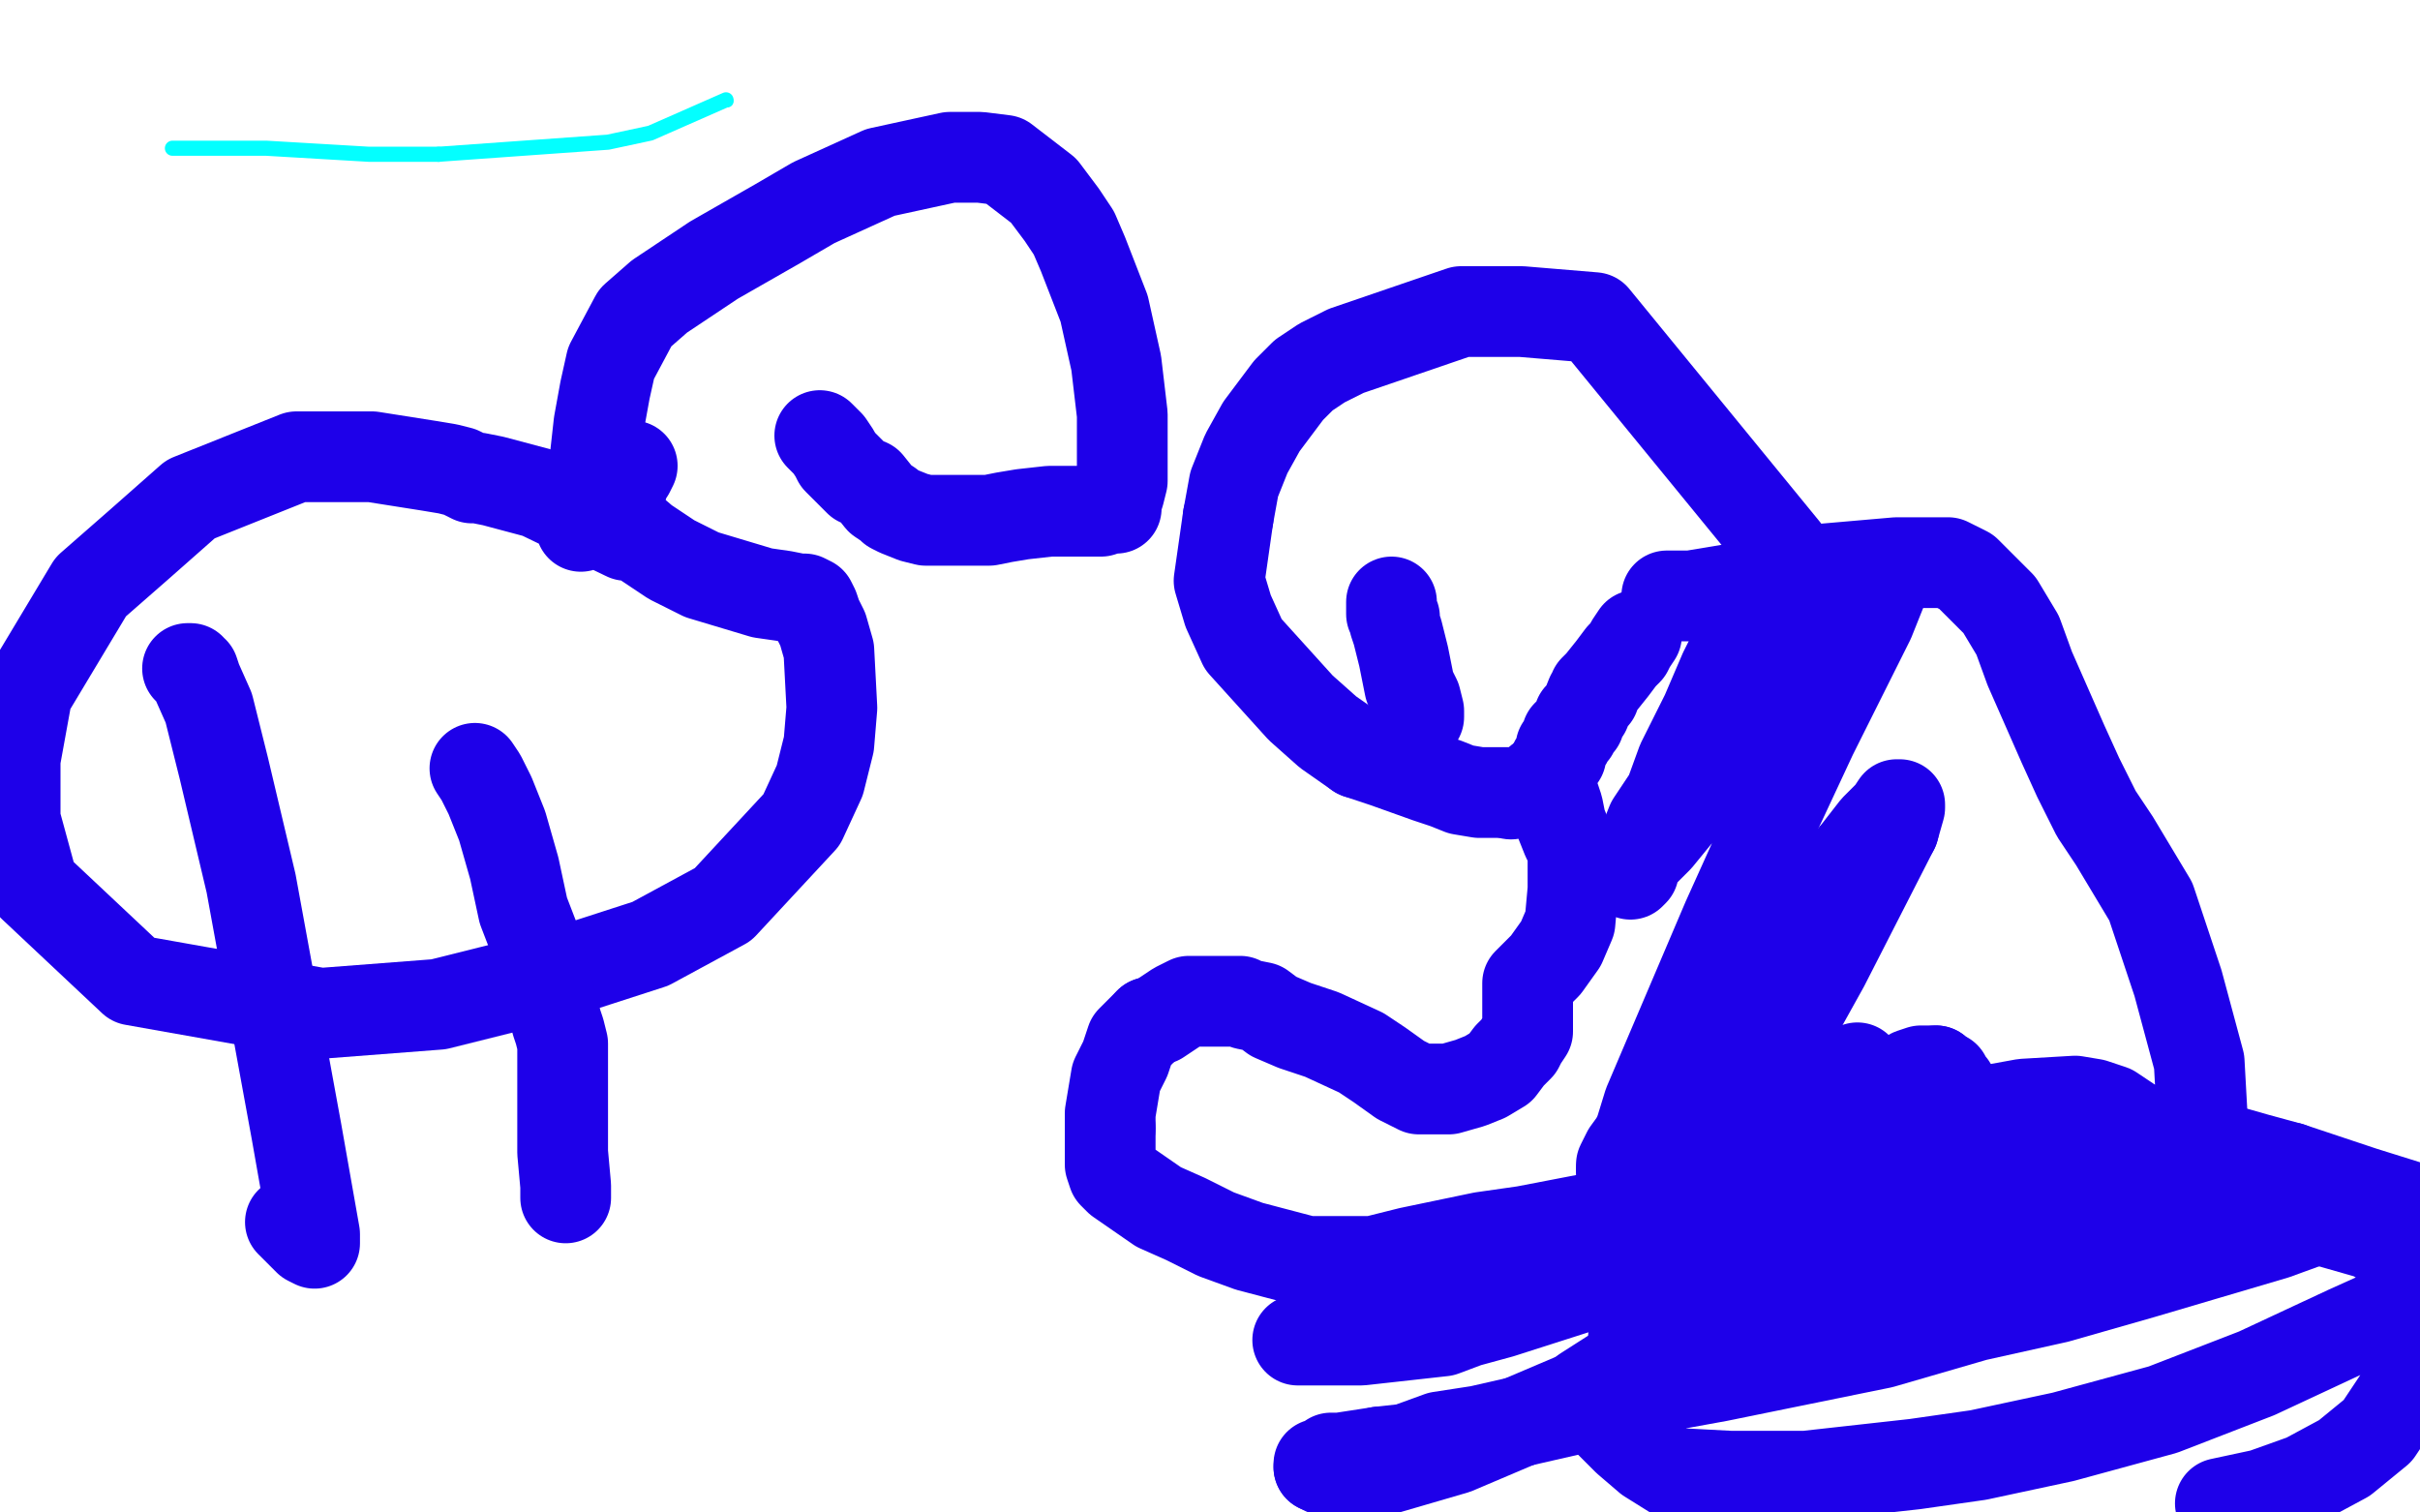
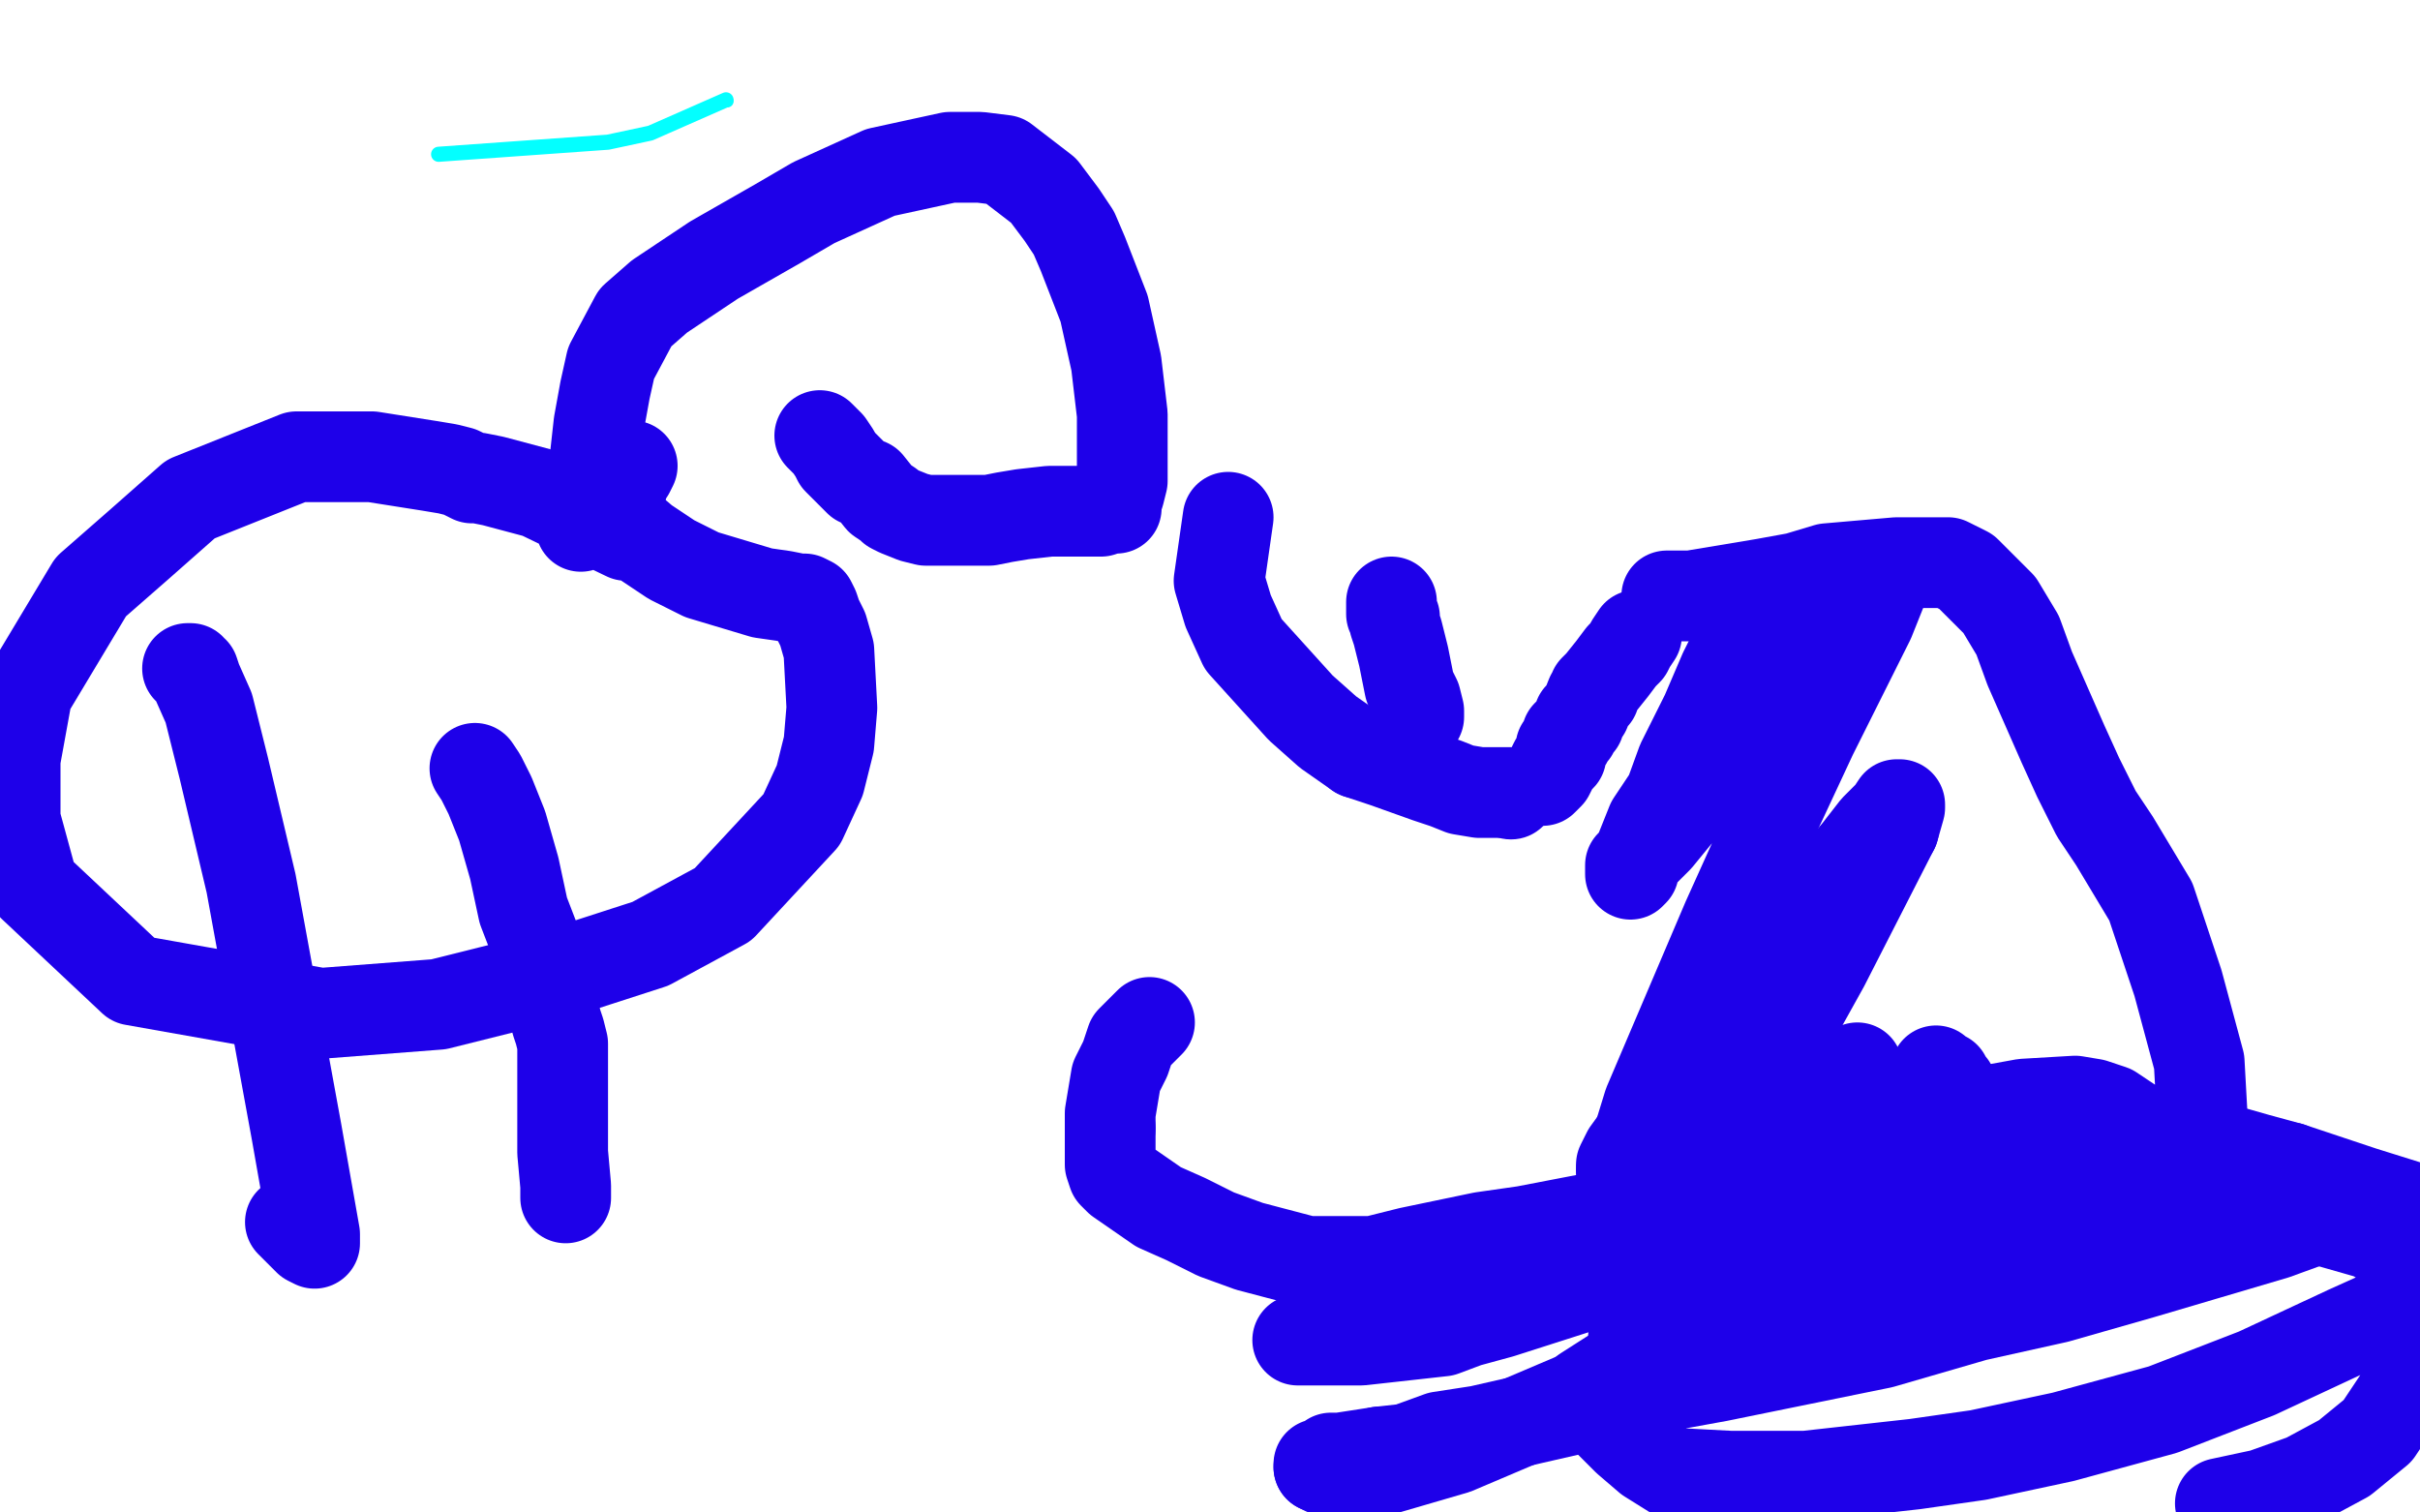
<svg xmlns="http://www.w3.org/2000/svg" width="800" height="500" version="1.1" style="stroke-antialiasing: false">
  <desc>This SVG has been created on https://colorillo.com/</desc>
  <rect x="0" y="0" width="800" height="500" style="fill: rgb(255,255,255); stroke-width:0" />
-   <polyline points="604,212 603,208 603,208 599,202 599,202 590,182 590,182 527,105 503,103 483,103 445,116 437,120 431,124 426,129 417,141 412,150 408,160 406,171" style="fill: none; stroke: #1e00e9; stroke-width: 30; stroke-linejoin: round; stroke-linecap: round; stroke-antialiasing: false; stroke-antialias: 0; opacity: 1.0" />
  <polyline points="449,249 458,252 472,257 478,259 483,261 489,262 490,262 492,262 494,262 495,262 497,262 498,262 499,262" style="fill: none; stroke: #1e00e9; stroke-width: 30; stroke-linejoin: round; stroke-linecap: round; stroke-antialiasing: false; stroke-antialias: 0; opacity: 1.0" />
  <polyline points="406,171 403,192 406,202 411,213 430,234 439,242 449,249" style="fill: none; stroke: #1e00e9; stroke-width: 30; stroke-linejoin: round; stroke-linecap: round; stroke-antialiasing: false; stroke-antialias: 0; opacity: 1.0" />
  <circle cx="499.5" cy="262.5" r="15" style="fill: #1e00e9; stroke-antialiasing: false; stroke-antialias: 0; opacity: 1.0" />
  <polyline points="460,199 460,201 460,201 460,202 460,202 460,203 460,203 461,204 461,204 461,206 461,206 462,209 462,209 464,217 464,217 466,227 468,231 469,235 469,236 469,237" style="fill: none; stroke: #1e00e9; stroke-width: 30; stroke-linejoin: round; stroke-linecap: round; stroke-antialiasing: false; stroke-antialias: 0; opacity: 1.0" />
  <polyline points="541,210 539,213 539,213 538,215 538,215 536,217 536,217 533,221 533,221 529,226 529,226 527,228 527,228 527,230 527,230 526,230 526,230 524,235 522,237 522,239 521,240 520,241 520,242 519,242 518,243 518,245 516,247 516,250 514,252 513,254 512,256 511,257 510,258" style="fill: none; stroke: #1e00e9; stroke-width: 30; stroke-linejoin: round; stroke-linecap: round; stroke-antialiasing: false; stroke-antialias: 0; opacity: 1.0" />
-   <polyline points="509,258 510,258 510,258 510,259 510,259 511,259 511,259 512,261 512,261 513,262 514,264 515,267 516,272 518,277 520,281 520,286 520,290 520,294 519,305 516,312 511,319 505,325 505,327 505,329 505,332 505,335 505,338 505,339 505,341 503,344 502,346 499,349 496,353 491,356 486,358 479,360 477,360 475,360 469,360 463,357 456,352 450,348 437,342 428,339 421,336 417,333 412,332 410,331 408,331 400,331 396,331 393,331 389,333 383,337 380,338" style="fill: none; stroke: #1e00e9; stroke-width: 30; stroke-linejoin: round; stroke-linecap: round; stroke-antialiasing: false; stroke-antialias: 0; opacity: 1.0" />
  <polyline points="367,373 367,377 367,385 368,388 370,390 383,399 392,403 402,408 413,412 432,417 443,417 454,417 466,414 490,409 504,407 530,402 546,400 563,395 585,389 627,376 644,371" style="fill: none; stroke: #1e00e9; stroke-width: 30; stroke-linejoin: round; stroke-linecap: round; stroke-antialiasing: false; stroke-antialias: 0; opacity: 1.0" />
  <polyline points="380,338 379,339 377,341 374,344 372,350 369,356 367,368 367,373" style="fill: none; stroke: #1e00e9; stroke-width: 30; stroke-linejoin: round; stroke-linecap: round; stroke-antialiasing: false; stroke-antialias: 0; opacity: 1.0" />
  <polyline points="644,371 658,367 669,365 686,364 692,365 698,367 710,375 719,379 722,380 727,380 728,369 727,351 720,325 711,298 699,278 693,269 687,257 682,246 671,221 667,210 661,200 650,189 644,186 637,186 627,186 604,188 594,191 583,193 565,196 559,197 555,197 553,197 551,197 552,197 553,197" style="fill: none; stroke: #1e00e9; stroke-width: 30; stroke-linejoin: round; stroke-linecap: round; stroke-antialiasing: false; stroke-antialias: 0; opacity: 1.0" />
  <polyline points="579,195 579,196 579,196 579,197 579,197 579,199 579,199 579,201 579,201 578,204 578,204 575,212 575,212 570,222 570,222 564,236 556,252 552,263 546,272 540,287 540,288 539,289 539,288 539,286 542,283 548,277 557,266 571,249 587,228 601,211 611,200 617,194 622,192 622,193 622,195 618,205 599,243 585,273 571,304 545,365 541,378 538,384 537,386 536,387" style="fill: none; stroke: #1e00e9; stroke-width: 30; stroke-linejoin: round; stroke-linecap: round; stroke-antialiasing: false; stroke-antialias: 0; opacity: 1.0" />
  <polyline points="626,274 603,319 583,355 553,414 545,432 540,442 566,408 603,368 609,362" style="fill: none; stroke: #1e00e9; stroke-width: 30; stroke-linejoin: round; stroke-linecap: round; stroke-antialiasing: false; stroke-antialias: 0; opacity: 1.0" />
  <polyline points="613,283 620,274 625,269 627,266 628,266 628,267 626,274" style="fill: none; stroke: #1e00e9; stroke-width: 30; stroke-linejoin: round; stroke-linecap: round; stroke-antialiasing: false; stroke-antialias: 0; opacity: 1.0" />
  <polyline points="609,362 613,355 614,353 612,359 610,367" style="fill: none; stroke: #1e00e9; stroke-width: 30; stroke-linejoin: round; stroke-linecap: round; stroke-antialiasing: false; stroke-antialias: 0; opacity: 1.0" />
  <polyline points="536,387 536,385 538,381 546,370 558,353 575,328 590,310 613,283" style="fill: none; stroke: #1e00e9; stroke-width: 30; stroke-linejoin: round; stroke-linecap: round; stroke-antialiasing: false; stroke-antialias: 0; opacity: 1.0" />
  <polyline points="610,367 606,375 604,379 603,383 603,384 602,384" style="fill: none; stroke: #1e00e9; stroke-width: 30; stroke-linejoin: round; stroke-linecap: round; stroke-antialiasing: false; stroke-antialias: 0; opacity: 1.0" />
  <polyline points="640,354 641,355 643,356 643,357 645,359 645,361 647,364 653,369 656,371 659,373 661,373" style="fill: none; stroke: #1e00e9; stroke-width: 30; stroke-linejoin: round; stroke-linecap: round; stroke-antialiasing: false; stroke-antialias: 0; opacity: 1.0" />
-   <polyline points="602,384 605,380 612,372 620,365 626,360 632,355 635,354 640,354" style="fill: none; stroke: #1e00e9; stroke-width: 30; stroke-linejoin: round; stroke-linecap: round; stroke-antialiasing: false; stroke-antialias: 0; opacity: 1.0" />
  <polyline points="653,384 647,387 647,387 642,390 642,390 633,395 633,395 628,397 628,397 617,399 617,399 610,402 610,402 594,404 583,407 572,410 545,418 533,423 521,426 496,434 485,437 477,440 468,441 450,443 442,443 436,443 430,443 429,443 433,443 443,441 457,437" style="fill: none; stroke: #1e00e9; stroke-width: 30; stroke-linejoin: round; stroke-linecap: round; stroke-antialiasing: false; stroke-antialias: 0; opacity: 1.0" />
  <polyline points="695,383 712,383 726,385 748,388 755,389 762,391 771,393 775,394 777,394 778,395 778,396 778,397 776,398 772,401 763,404 752,408 708,421 680,429 653,435 622,444 568,455 546,459 524,465 489,473 476,475 465,479 456,480" style="fill: none; stroke: #1e00e9; stroke-width: 30; stroke-linejoin: round; stroke-linecap: round; stroke-antialiasing: false; stroke-antialias: 0; opacity: 1.0" />
  <polyline points="436,485 438,486 445,487 457,486 481,479 521,462 565,438 603,417 638,398" style="fill: none; stroke: #1e00e9; stroke-width: 30; stroke-linejoin: round; stroke-linecap: round; stroke-antialiasing: false; stroke-antialias: 0; opacity: 1.0" />
  <polyline points="456,480 443,482 440,482 437,484 436,484 436,485" style="fill: none; stroke: #1e00e9; stroke-width: 30; stroke-linejoin: round; stroke-linecap: round; stroke-antialiasing: false; stroke-antialias: 0; opacity: 1.0" />
  <polyline points="638,398 687,381 702,380 714,379 730,379 739,381 746,383 757,386" style="fill: none; stroke: #1e00e9; stroke-width: 30; stroke-linejoin: round; stroke-linecap: round; stroke-antialiasing: false; stroke-antialias: 0; opacity: 1.0" />
  <polyline points="457,437 483,431 518,423 555,412 588,401 648,388 672,385 695,383" style="fill: none; stroke: #1e00e9; stroke-width: 30; stroke-linejoin: round; stroke-linecap: round; stroke-antialiasing: false; stroke-antialias: 0; opacity: 1.0" />
  <polyline points="757,386 781,394 797,399 796,431 776,440 746,454 715,466 682,475 654,481 633,484 597,488 583,488 572,488 553,487 545,482 538,476 531,469 524,463 523,462 523,461 524,460 549,444 573,433 602,421 674,401 711,396 742,396 784,408 796,415 796,458 786,473 775,482 762,489 748,494 734,497" style="fill: none; stroke: #1e00e9; stroke-width: 30; stroke-linejoin: round; stroke-linecap: round; stroke-antialiasing: false; stroke-antialias: 0; opacity: 1.0" />
  <polyline points="207,177 178,163 178,163 163,159 163,159 158,158 158,158 157,158 156,158 154,157 152,156 148,155 142,154 123,151 111,151 98,151 63,165 46,180 30,194 9,229 5,251 5,271 11,293 44,324 106,335 145,332 181,323 215,312 239,299 265,271 271,258 274,246 275,234 274,215 272,208 270,204 269,201 268,199 266,198 264,198 259,197 252,196 232,190 222,185 213,179 206,173 195,167 194,166 194,167 192,174" style="fill: none; stroke: #1e00e9; stroke-width: 30; stroke-linejoin: round; stroke-linecap: round; stroke-antialiasing: false; stroke-antialias: 0; opacity: 1.0" />
  <polyline points="62,221 63,221 63,221 63,222 63,222 64,222 64,222 65,225 65,225 69,234 69,234 74,254 74,254 83,292 83,292 98,374 104,408 104,411 102,410 96,404" style="fill: none; stroke: #1e00e9; stroke-width: 30; stroke-linejoin: round; stroke-linecap: round; stroke-antialiasing: false; stroke-antialias: 0; opacity: 1.0" />
  <polyline points="157,254 159,257 159,257 162,263 162,263 166,273 166,273 170,287 170,287 173,301 173,301 178,314 178,314 184,338 185,341 186,345 186,358 186,365 186,374 186,381 187,392 187,396" style="fill: none; stroke: #1e00e9; stroke-width: 30; stroke-linejoin: round; stroke-linecap: round; stroke-antialiasing: false; stroke-antialias: 0; opacity: 1.0" />
  <polyline points="209,154 208,156 208,156 206,158 206,158 206,160 206,160 205,161 205,161 205,162 205,162 203,164 203,164 203,165 203,165 201,165 200,165 199,165 198,163 197,161 196,158 198,140 200,129 202,120 210,105 218,98 227,92 236,86 257,74 269,67 280,62 291,57 314,52 324,52 332,53 345,63 351,71 355,77 358,84 365,102 367,111 369,120 371,137 371,145 371,159 370,163 369,166 369,168 367,168 364,169 361,169 359,169 357,169 353,169 350,169 347,169 338,170 332,171 327,172 323,172 311,172 306,172 302,171 297,169 295,168 294,167 291,165 287,160 284,159 282,157 277,152 276,150 274,147 273,146 271,144" style="fill: none; stroke: #1e00e9; stroke-width: 30; stroke-linejoin: round; stroke-linecap: round; stroke-antialiasing: false; stroke-antialias: 0; opacity: 1.0" />
-   <polyline points="57,49 60,49 60,49 63,49 63,49 68,49 68,49 76,49 76,49 88,49 88,49 122,51 122,51 145,51 145,51" style="fill: none; stroke: #03ffff; stroke-width: 5; stroke-linejoin: round; stroke-linecap: round; stroke-antialiasing: false; stroke-antialias: 0; opacity: 1.0" />
  <circle cx="240.5" cy="33.5" r="2" style="fill: #03ffff; stroke-antialiasing: false; stroke-antialias: 0; opacity: 1.0" />
  <polyline points="145,51 201,47 215,44 240,33" style="fill: none; stroke: #03ffff; stroke-width: 5; stroke-linejoin: round; stroke-linecap: round; stroke-antialiasing: false; stroke-antialias: 0; opacity: 1.0" />
</svg>